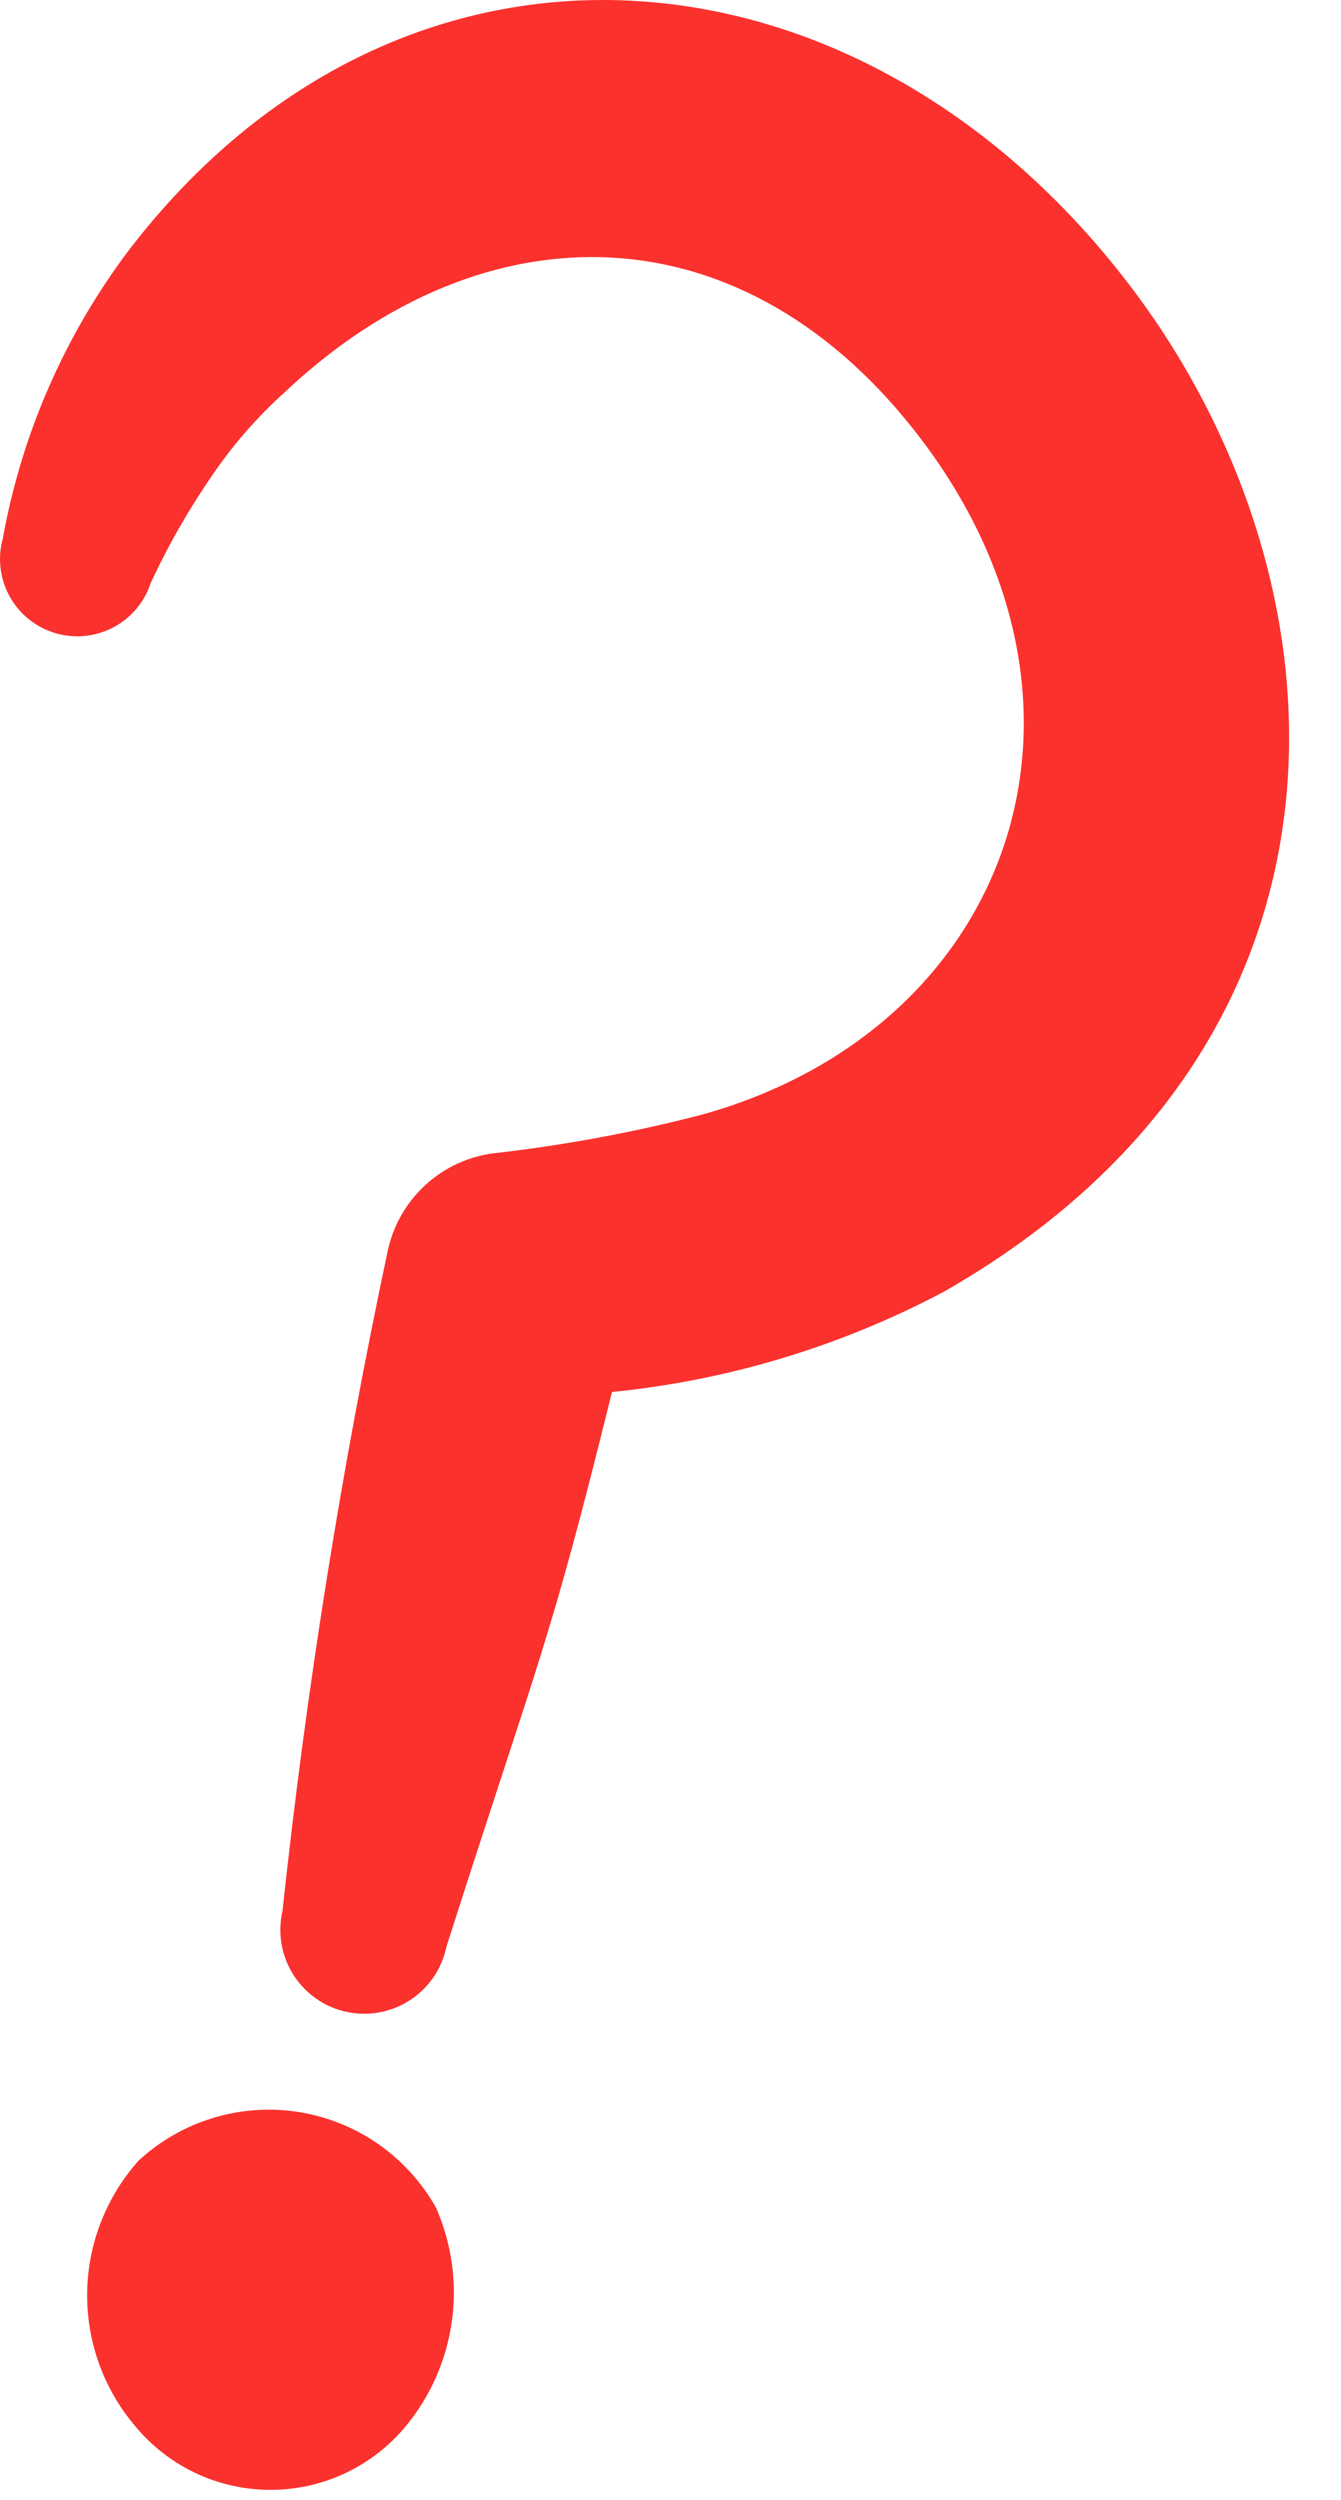
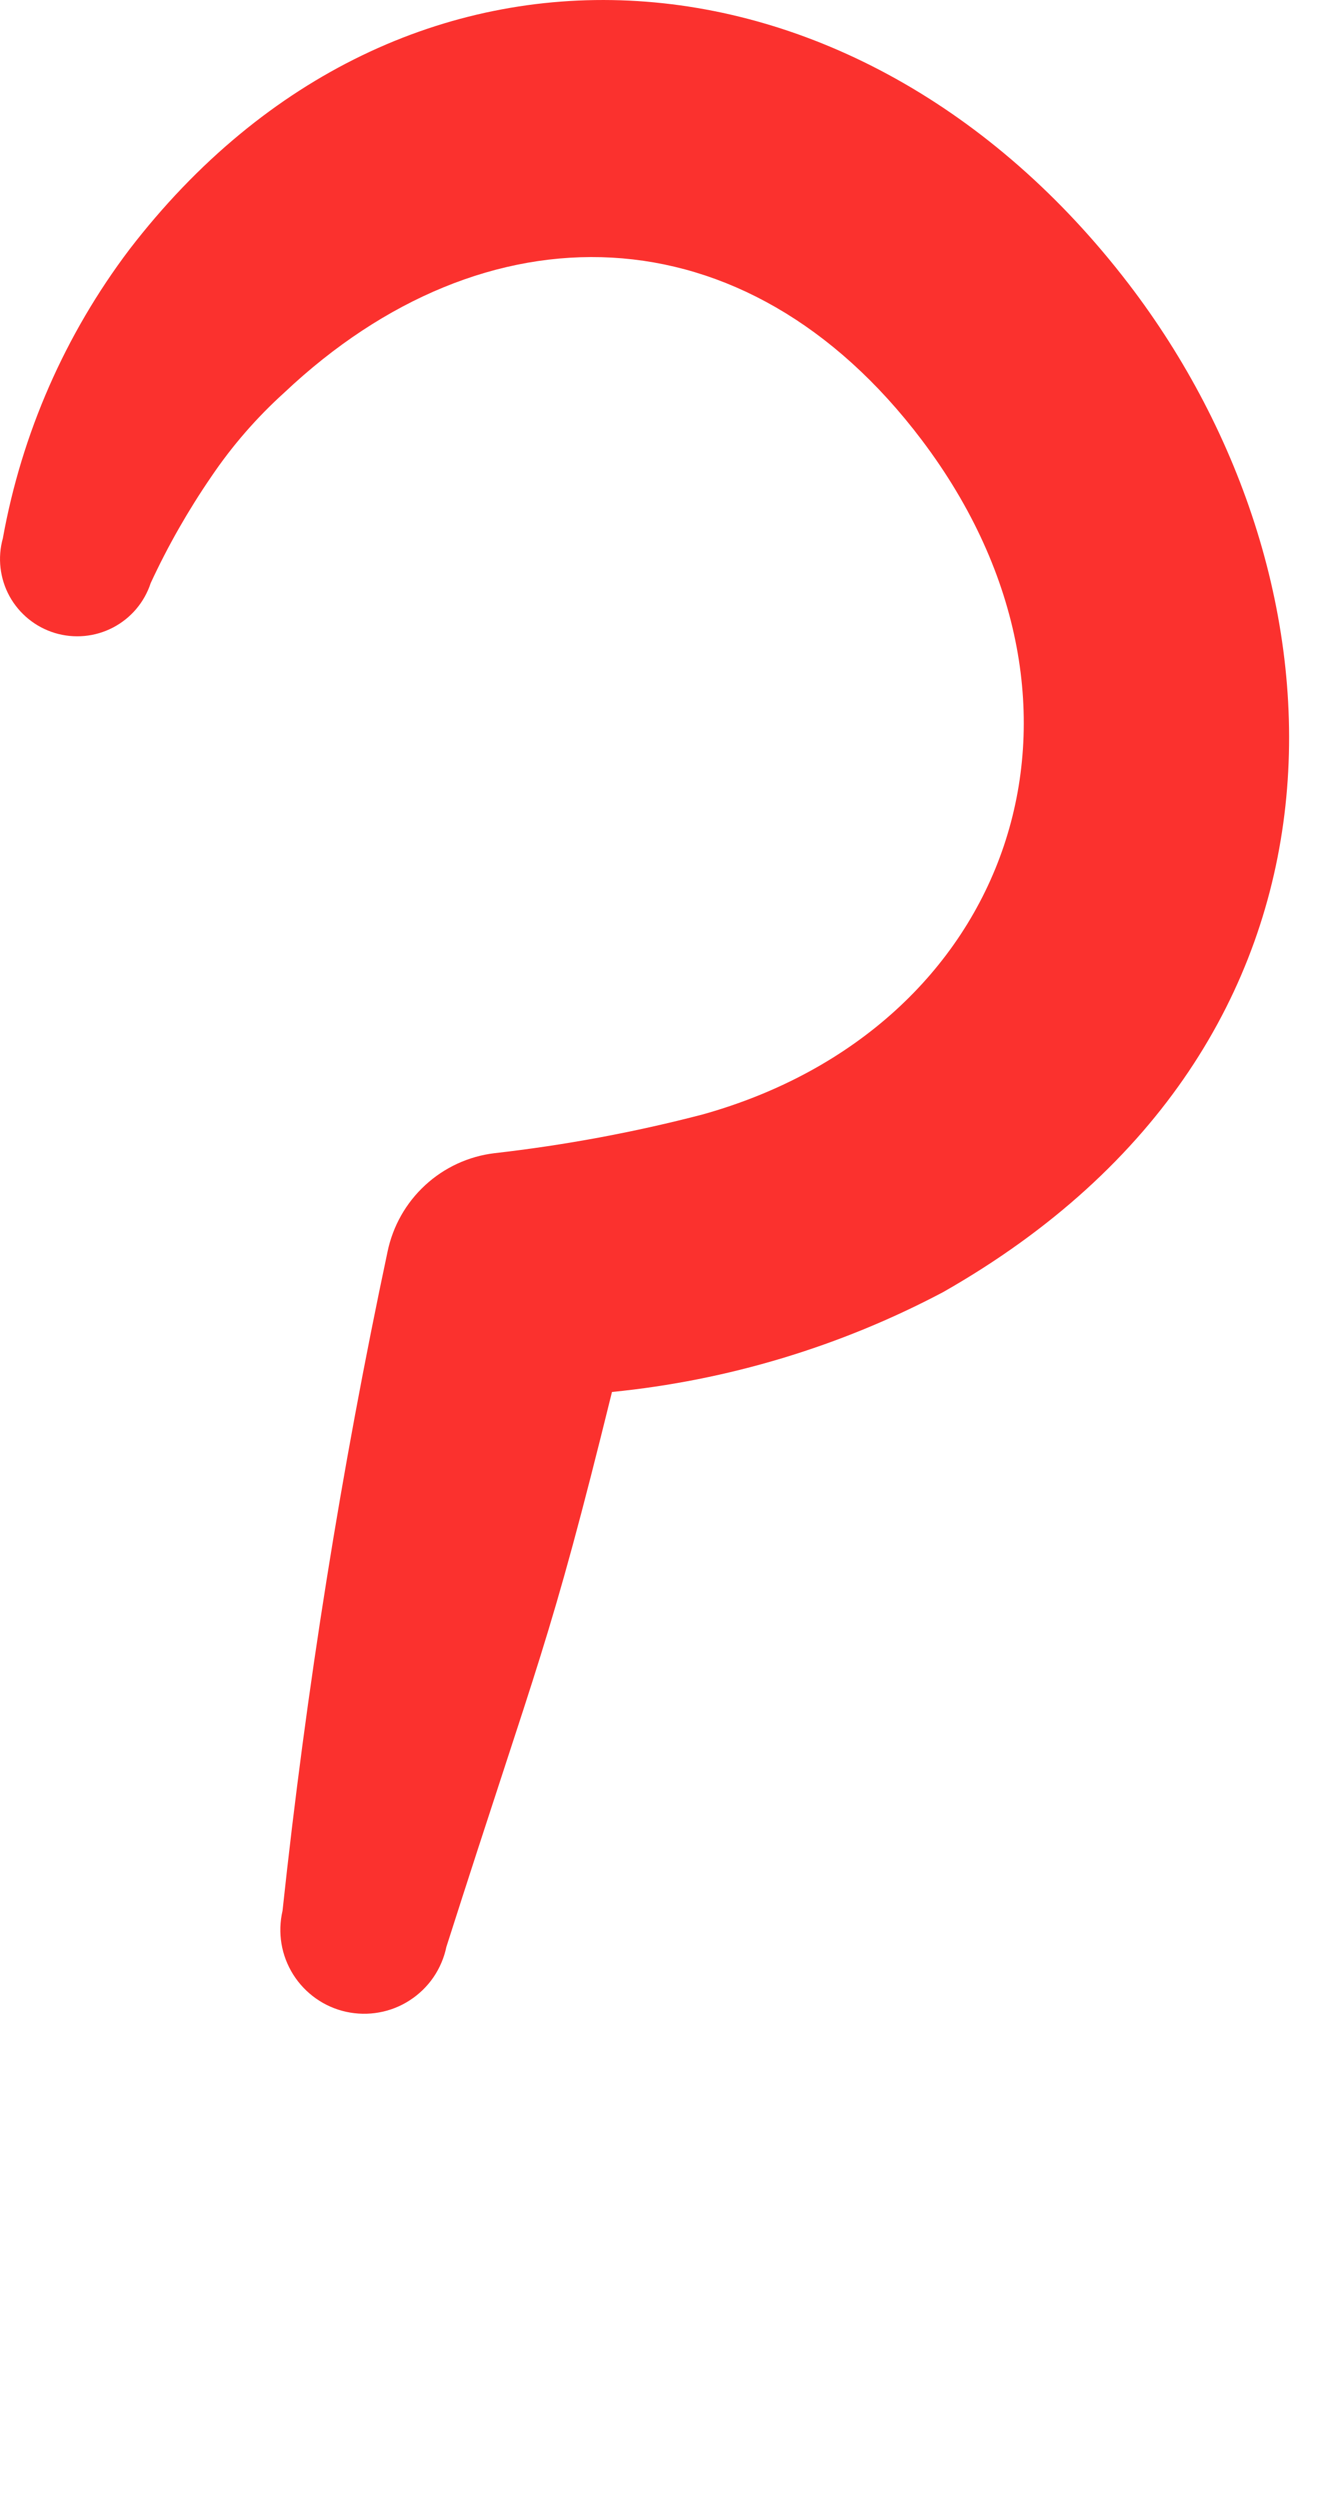
<svg xmlns="http://www.w3.org/2000/svg" width="22" height="41" viewBox="0 0 22 41" fill="none">
  <path d="M10.04 22.828C9.007 27.017 8.853 27.14 7.323 31.929C7.286 32.107 7.214 32.276 7.111 32.427C7.008 32.577 6.876 32.705 6.723 32.804C6.571 32.903 6.4 32.971 6.22 33.003C6.041 33.036 5.857 33.032 5.679 32.993C5.501 32.954 5.333 32.88 5.184 32.775C5.035 32.67 4.908 32.537 4.811 32.383C4.714 32.229 4.648 32.057 4.618 31.878C4.588 31.698 4.594 31.514 4.635 31.337C5.024 27.706 5.599 24.099 6.358 20.527C6.445 20.108 6.66 19.727 6.975 19.437C7.289 19.147 7.687 18.963 8.111 18.912C9.264 18.781 10.407 18.569 11.53 18.276C16.573 16.864 18.459 11.632 15.122 7.216C12.224 3.381 7.954 3.334 4.664 6.439C4.21 6.849 3.808 7.312 3.466 7.818C3.087 8.371 2.754 8.954 2.472 9.563C2.369 9.878 2.147 10.139 1.853 10.292C1.559 10.445 1.217 10.477 0.9 10.381C0.583 10.285 0.316 10.068 0.156 9.778C-0.003 9.487 -0.042 9.146 0.047 8.827C0.357 7.108 1.068 5.487 2.121 4.094C6.591 -1.727 14.057 -1.16 18.511 4.649C22.252 9.528 22.655 17.104 15.473 21.19C13.785 22.083 11.94 22.639 10.04 22.828Z" fill="#FB312E" />
-   <path d="M7.155 36.209C6.923 35.794 6.599 35.437 6.21 35.165C5.82 34.892 5.373 34.712 4.903 34.637C4.434 34.562 3.953 34.595 3.498 34.733C3.043 34.87 2.625 35.11 2.275 35.432C1.741 36.029 1.441 36.799 1.43 37.599C1.419 38.4 1.699 39.178 2.218 39.788C2.488 40.115 2.827 40.378 3.211 40.559C3.595 40.74 4.014 40.833 4.438 40.833C4.862 40.833 5.281 40.74 5.665 40.559C6.048 40.378 6.388 40.115 6.658 39.788C7.064 39.296 7.326 38.701 7.413 38.069C7.501 37.437 7.411 36.793 7.155 36.209Z" fill="#FB312E" />
</svg>